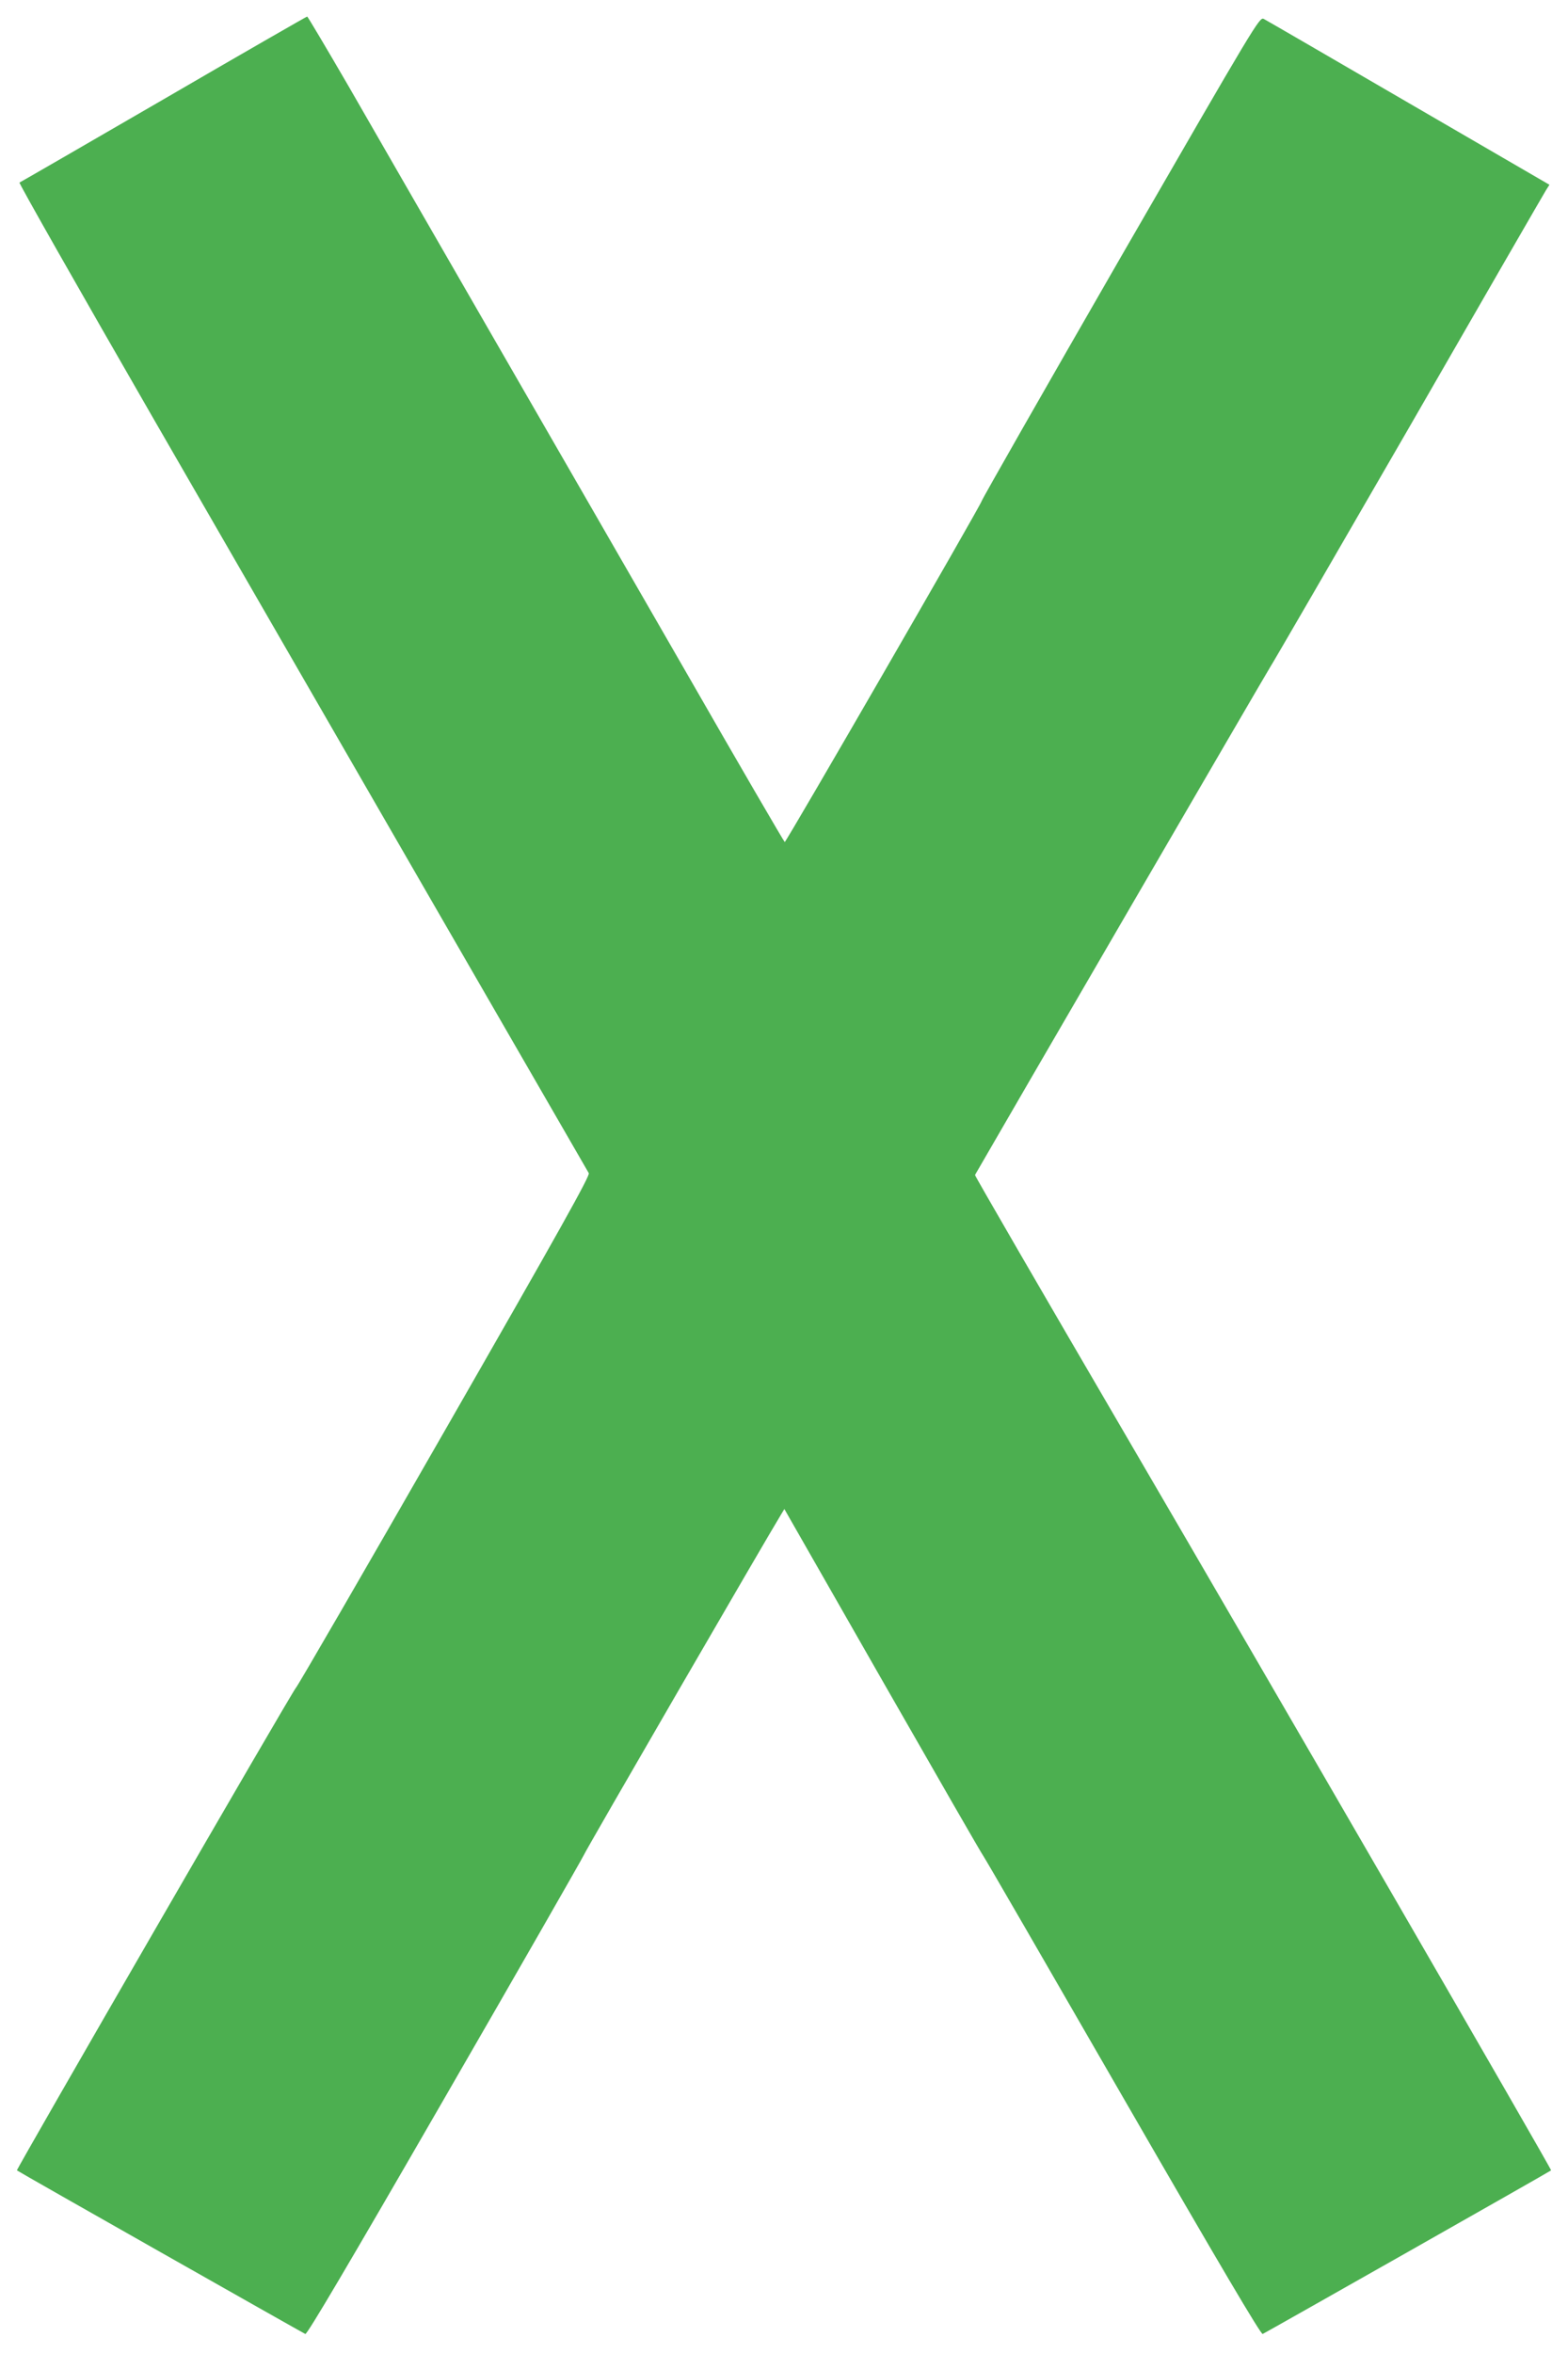
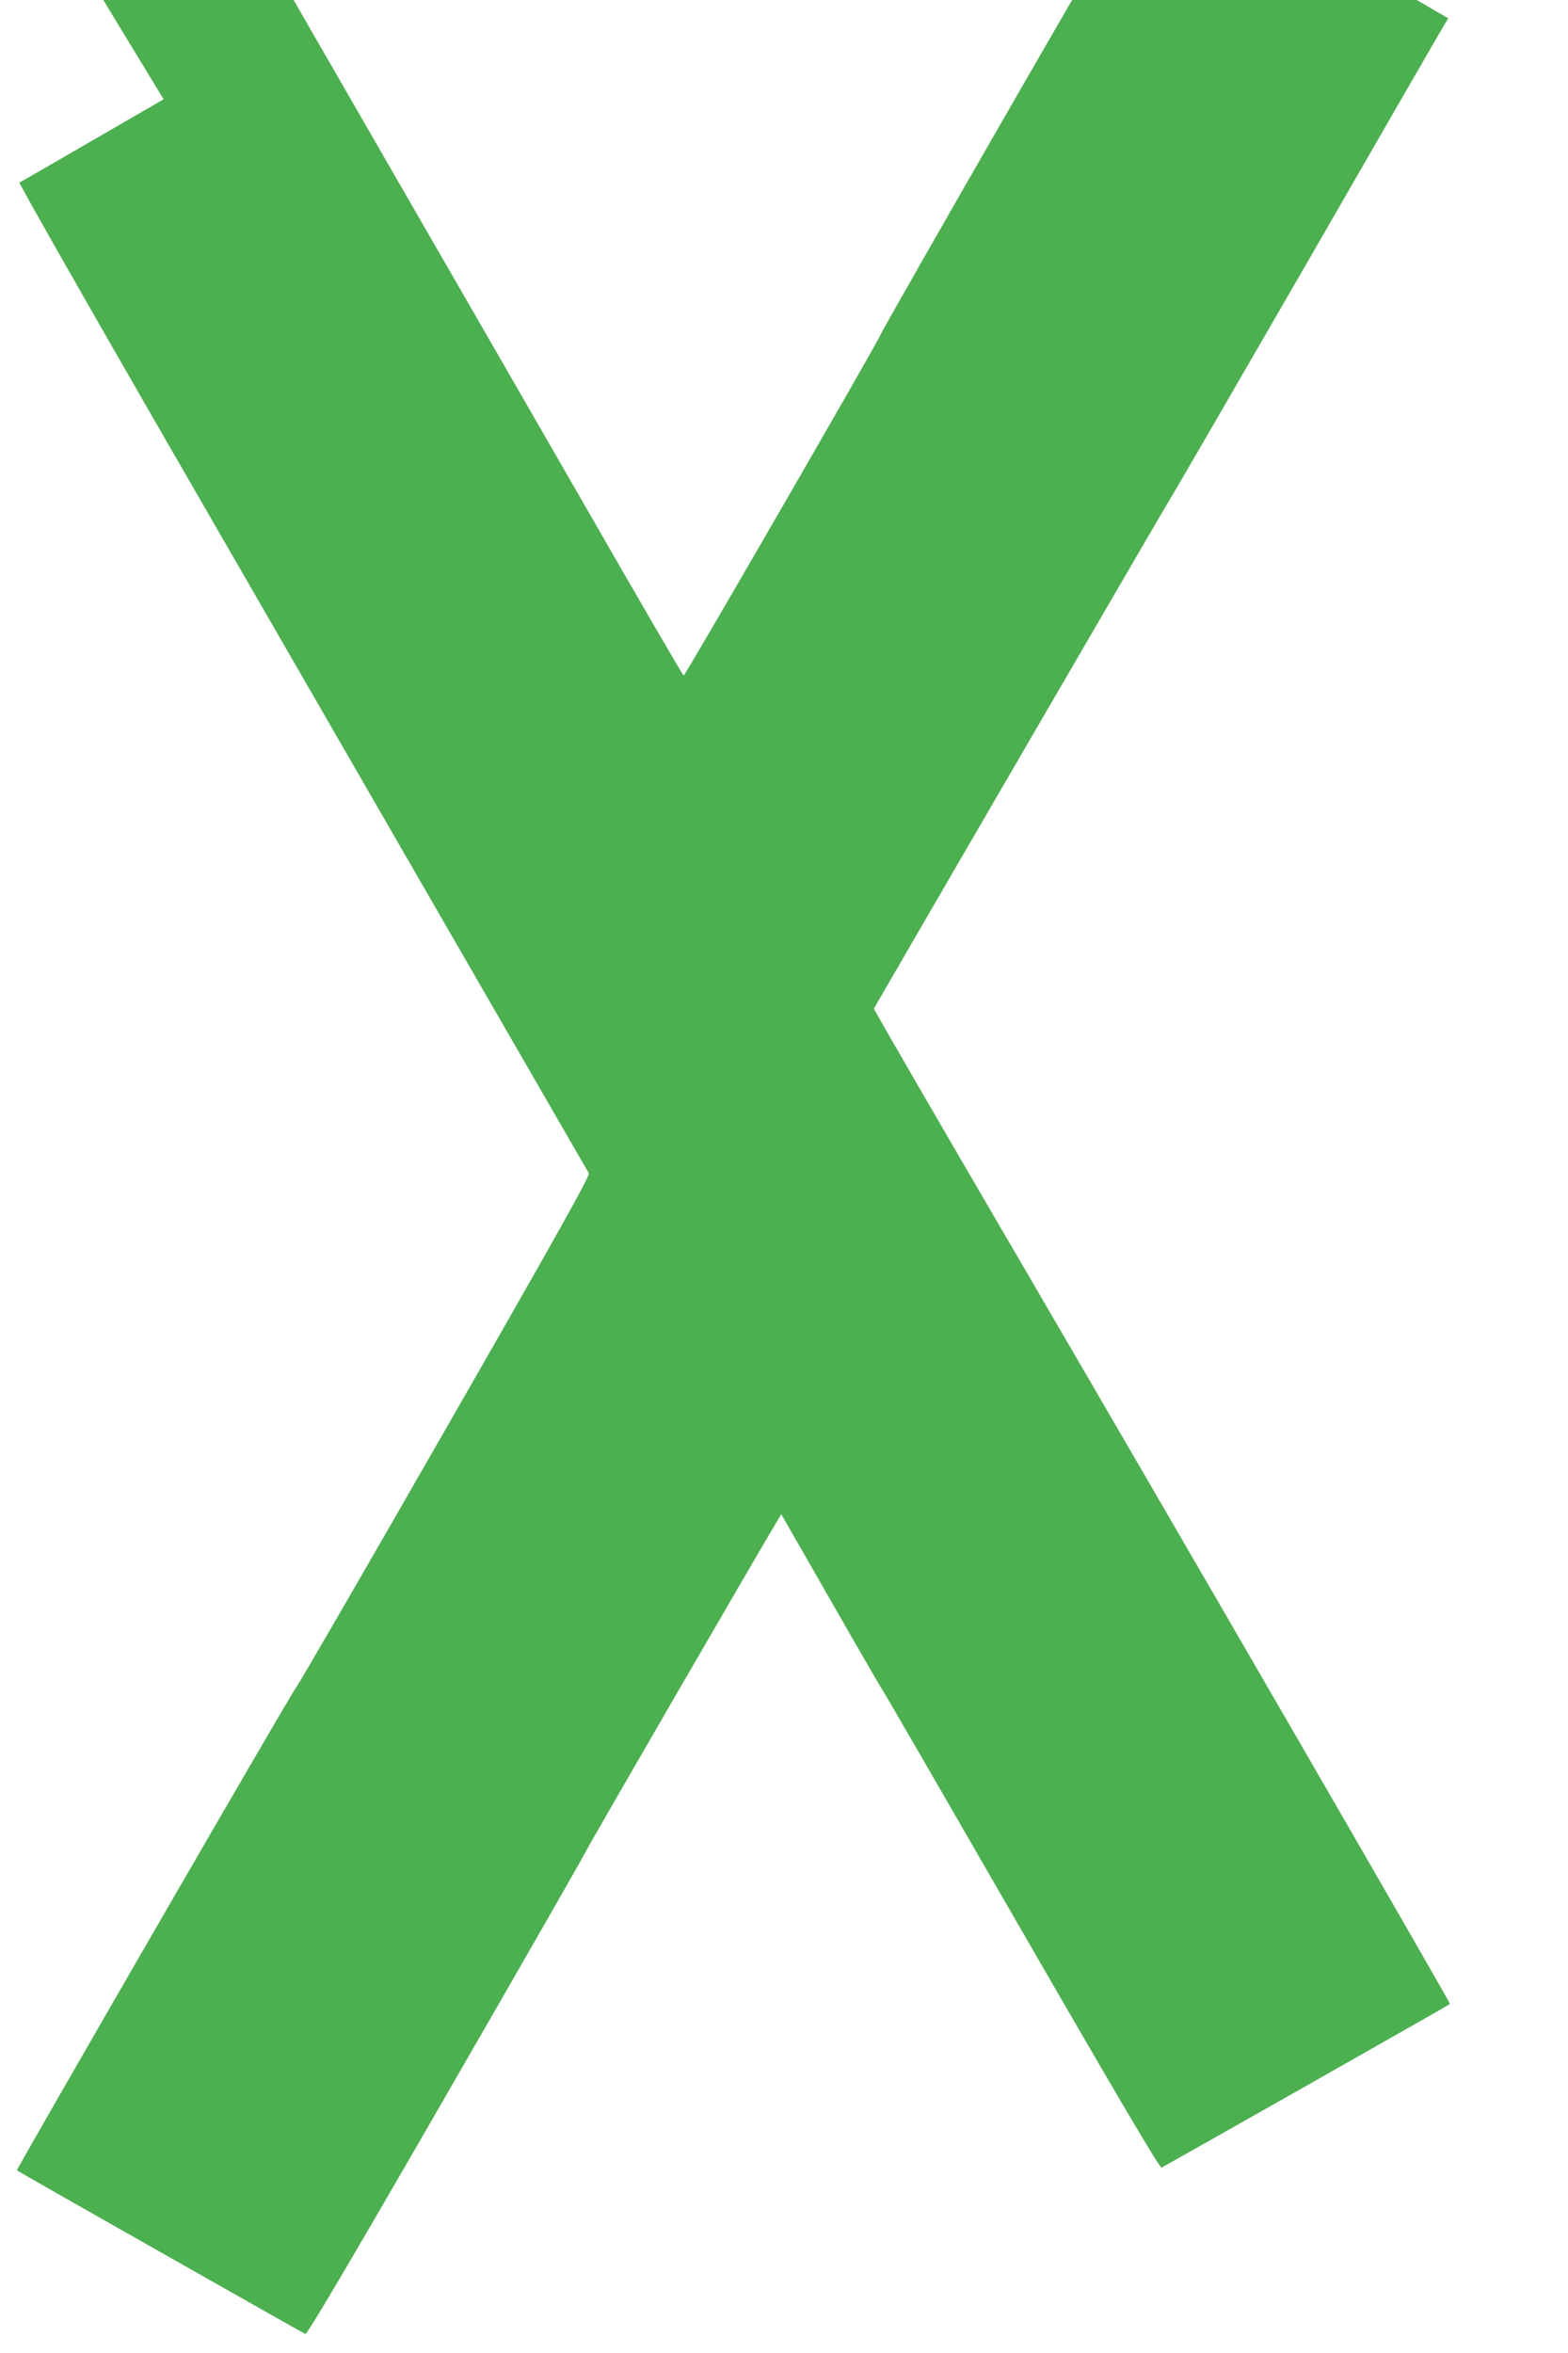
<svg xmlns="http://www.w3.org/2000/svg" version="1.0" width="853pt" height="1280pt" viewBox="0 0 853 1280" preserveAspectRatio="xMidYMid meet">
  <g transform="translate(0,1280) scale(0.1,-0.1)" fill="#4caf50" stroke="none">
-     <path d="M890 12260 c-426 -247 -779 -451 -784 -453 -5 -2 325 -583 734 -1293 872 -1512 2349 -4072 2363 -4095 8 -13 -158 -310 -783 -1400 -436 -761 -801 -1391 -810 -1399 -17 -14 -1523 -2621 -1518 -2625 7 -7 1557 -885 1569 -890 10 -3 230 369 759 1286 410 710 749 1303 755 1317 7 21 1004 1741 1075 1856 l17 28 533 -933 c294 -514 541 -944 550 -955 9 -12 351 -603 760 -1313 529 -917 749 -1289 759 -1286 12 5 1562 883 1569 890 5 4 -1515 2630 -2326 4019 -446 764 -810 1392 -808 1395 126 220 1593 2744 1605 2761 10 14 348 597 751 1295 402 699 740 1284 750 1300 l19 30 -766 445 c-421 245 -776 451 -788 457 -23 12 -39 -15 -777 -1294 -414 -719 -755 -1317 -758 -1329 -6 -25 -1062 -1853 -1071 -1854 -3 0 -246 417 -539 928 -294 510 -776 1348 -1073 1862 -296 514 -638 1107 -759 1318 -122 210 -224 382 -227 382 -3 0 -355 -202 -781 -450z" />
+     <path d="M890 12260 c-426 -247 -779 -451 -784 -453 -5 -2 325 -583 734 -1293 872 -1512 2349 -4072 2363 -4095 8 -13 -158 -310 -783 -1400 -436 -761 -801 -1391 -810 -1399 -17 -14 -1523 -2621 -1518 -2625 7 -7 1557 -885 1569 -890 10 -3 230 369 759 1286 410 710 749 1303 755 1317 7 21 1004 1741 1075 1856 c294 -514 541 -944 550 -955 9 -12 351 -603 760 -1313 529 -917 749 -1289 759 -1286 12 5 1562 883 1569 890 5 4 -1515 2630 -2326 4019 -446 764 -810 1392 -808 1395 126 220 1593 2744 1605 2761 10 14 348 597 751 1295 402 699 740 1284 750 1300 l19 30 -766 445 c-421 245 -776 451 -788 457 -23 12 -39 -15 -777 -1294 -414 -719 -755 -1317 -758 -1329 -6 -25 -1062 -1853 -1071 -1854 -3 0 -246 417 -539 928 -294 510 -776 1348 -1073 1862 -296 514 -638 1107 -759 1318 -122 210 -224 382 -227 382 -3 0 -355 -202 -781 -450z" />
  </g>
</svg>